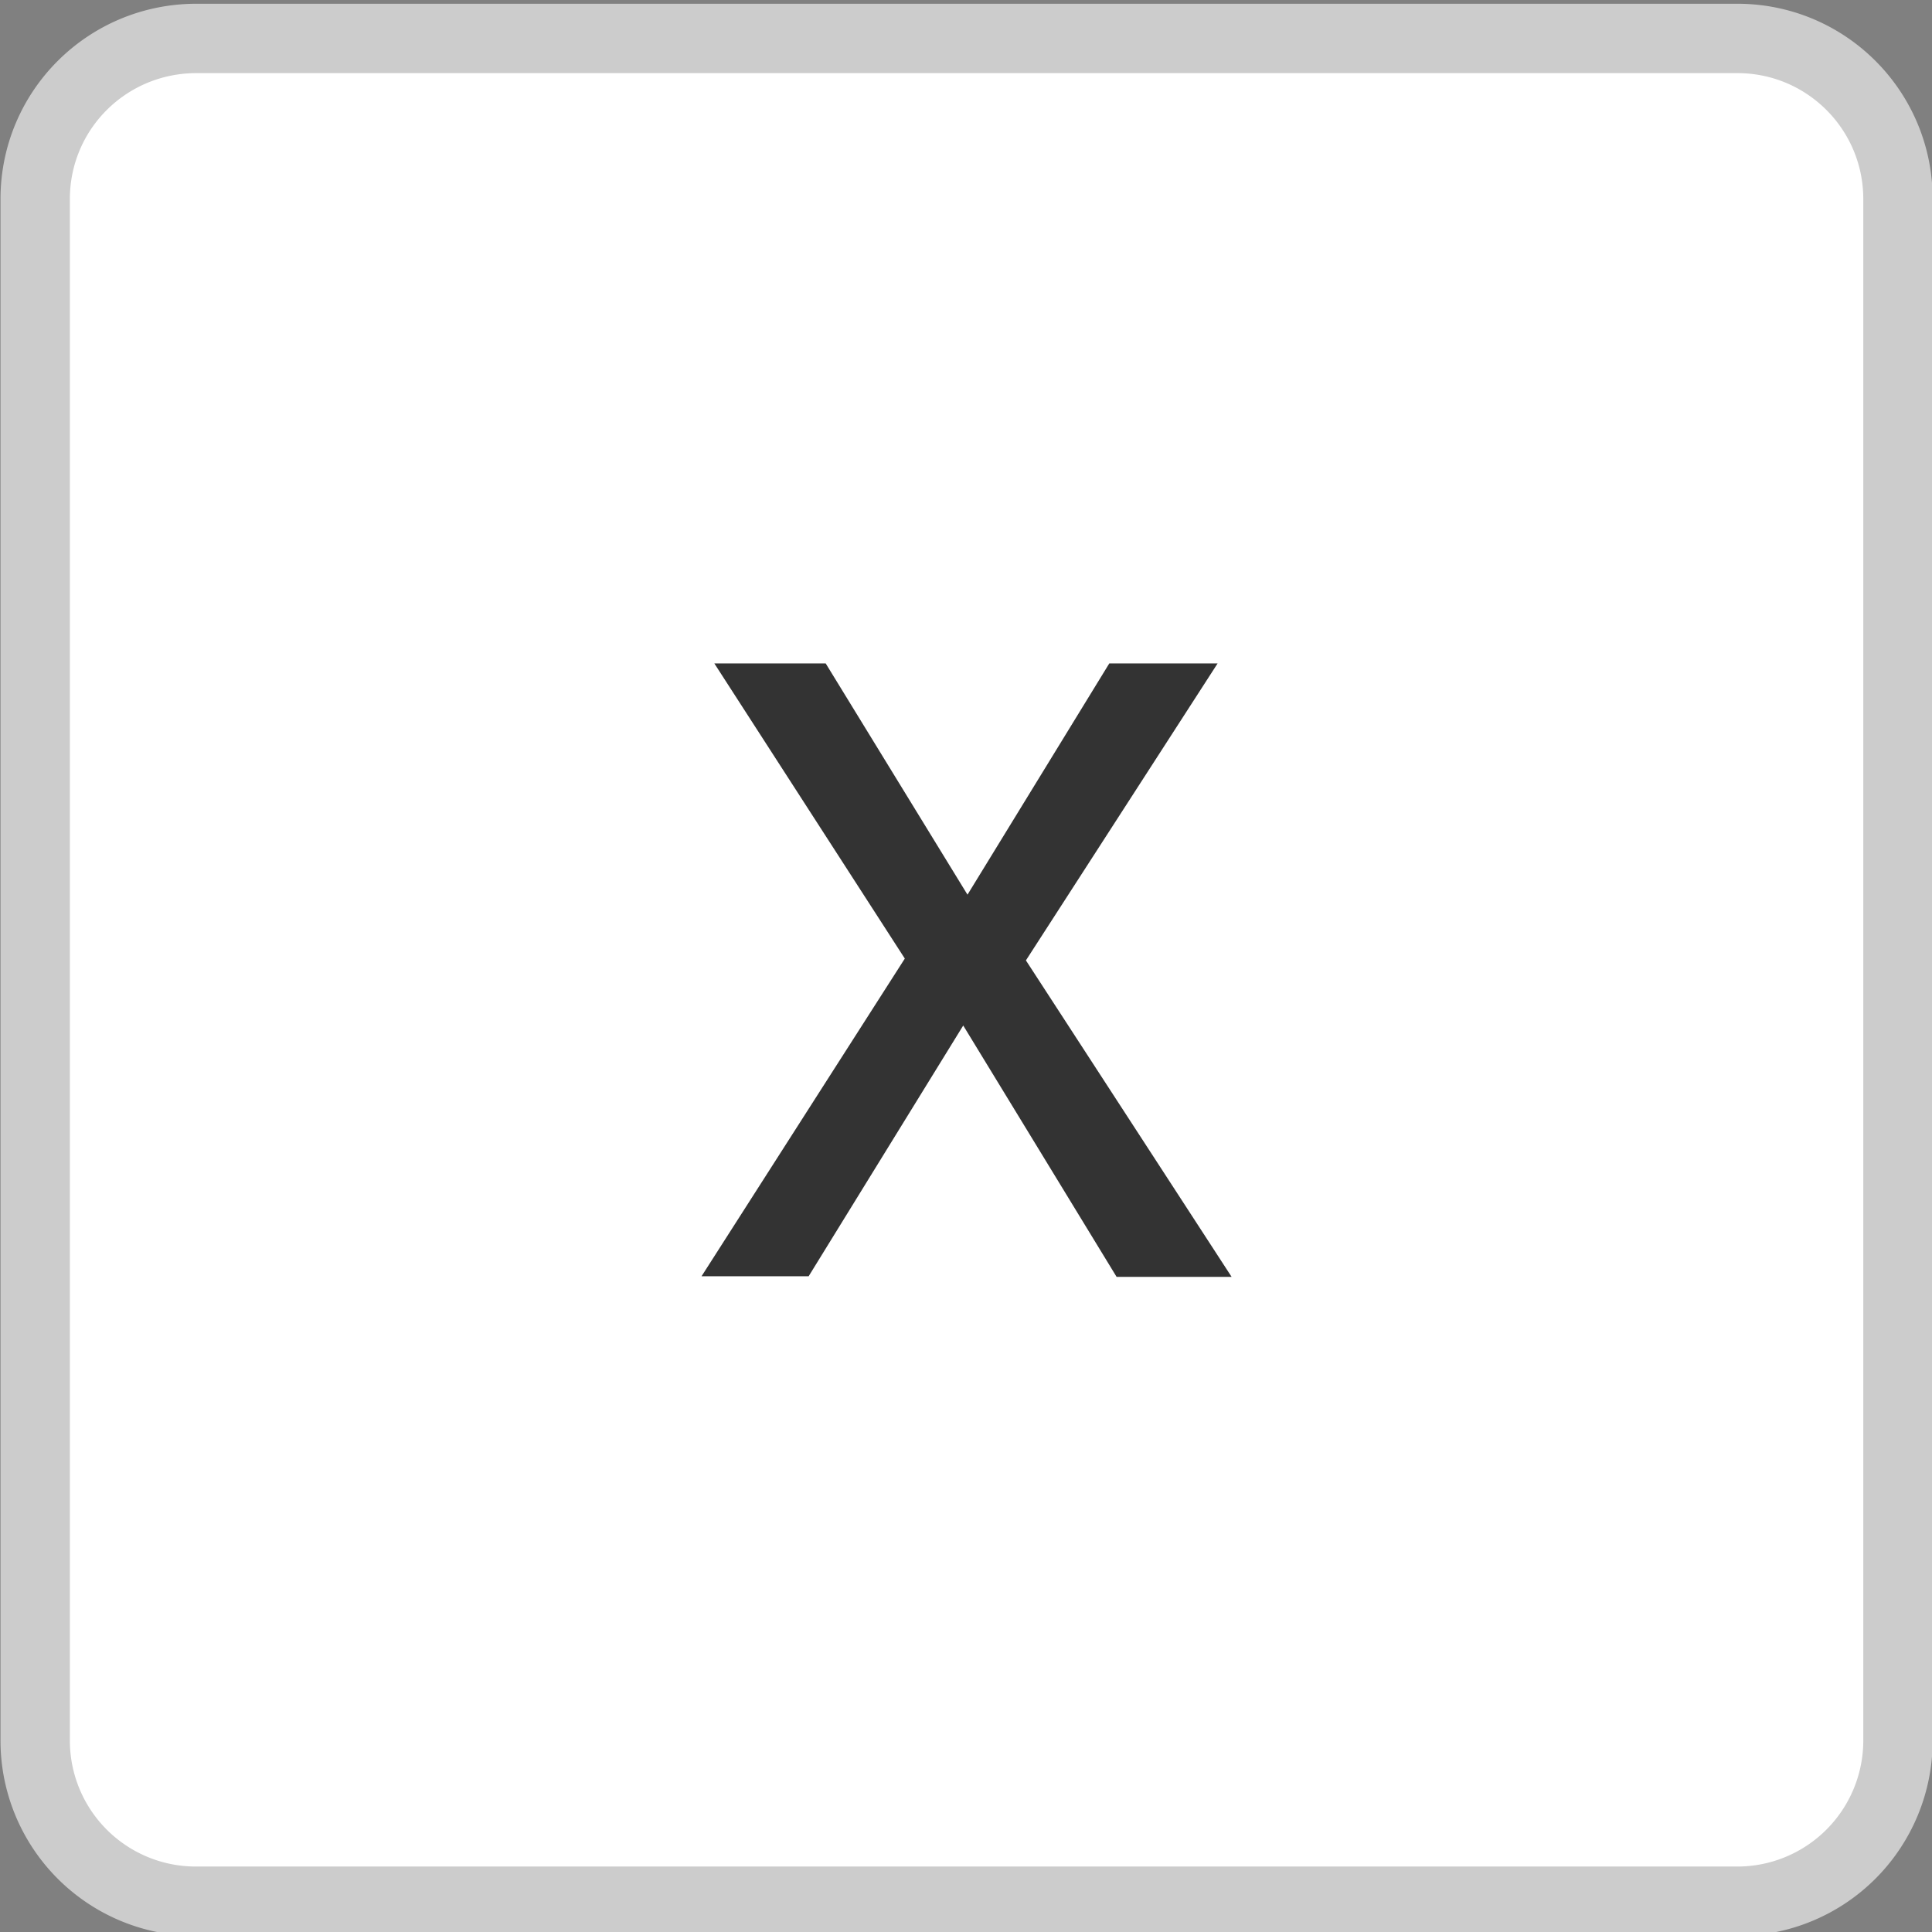
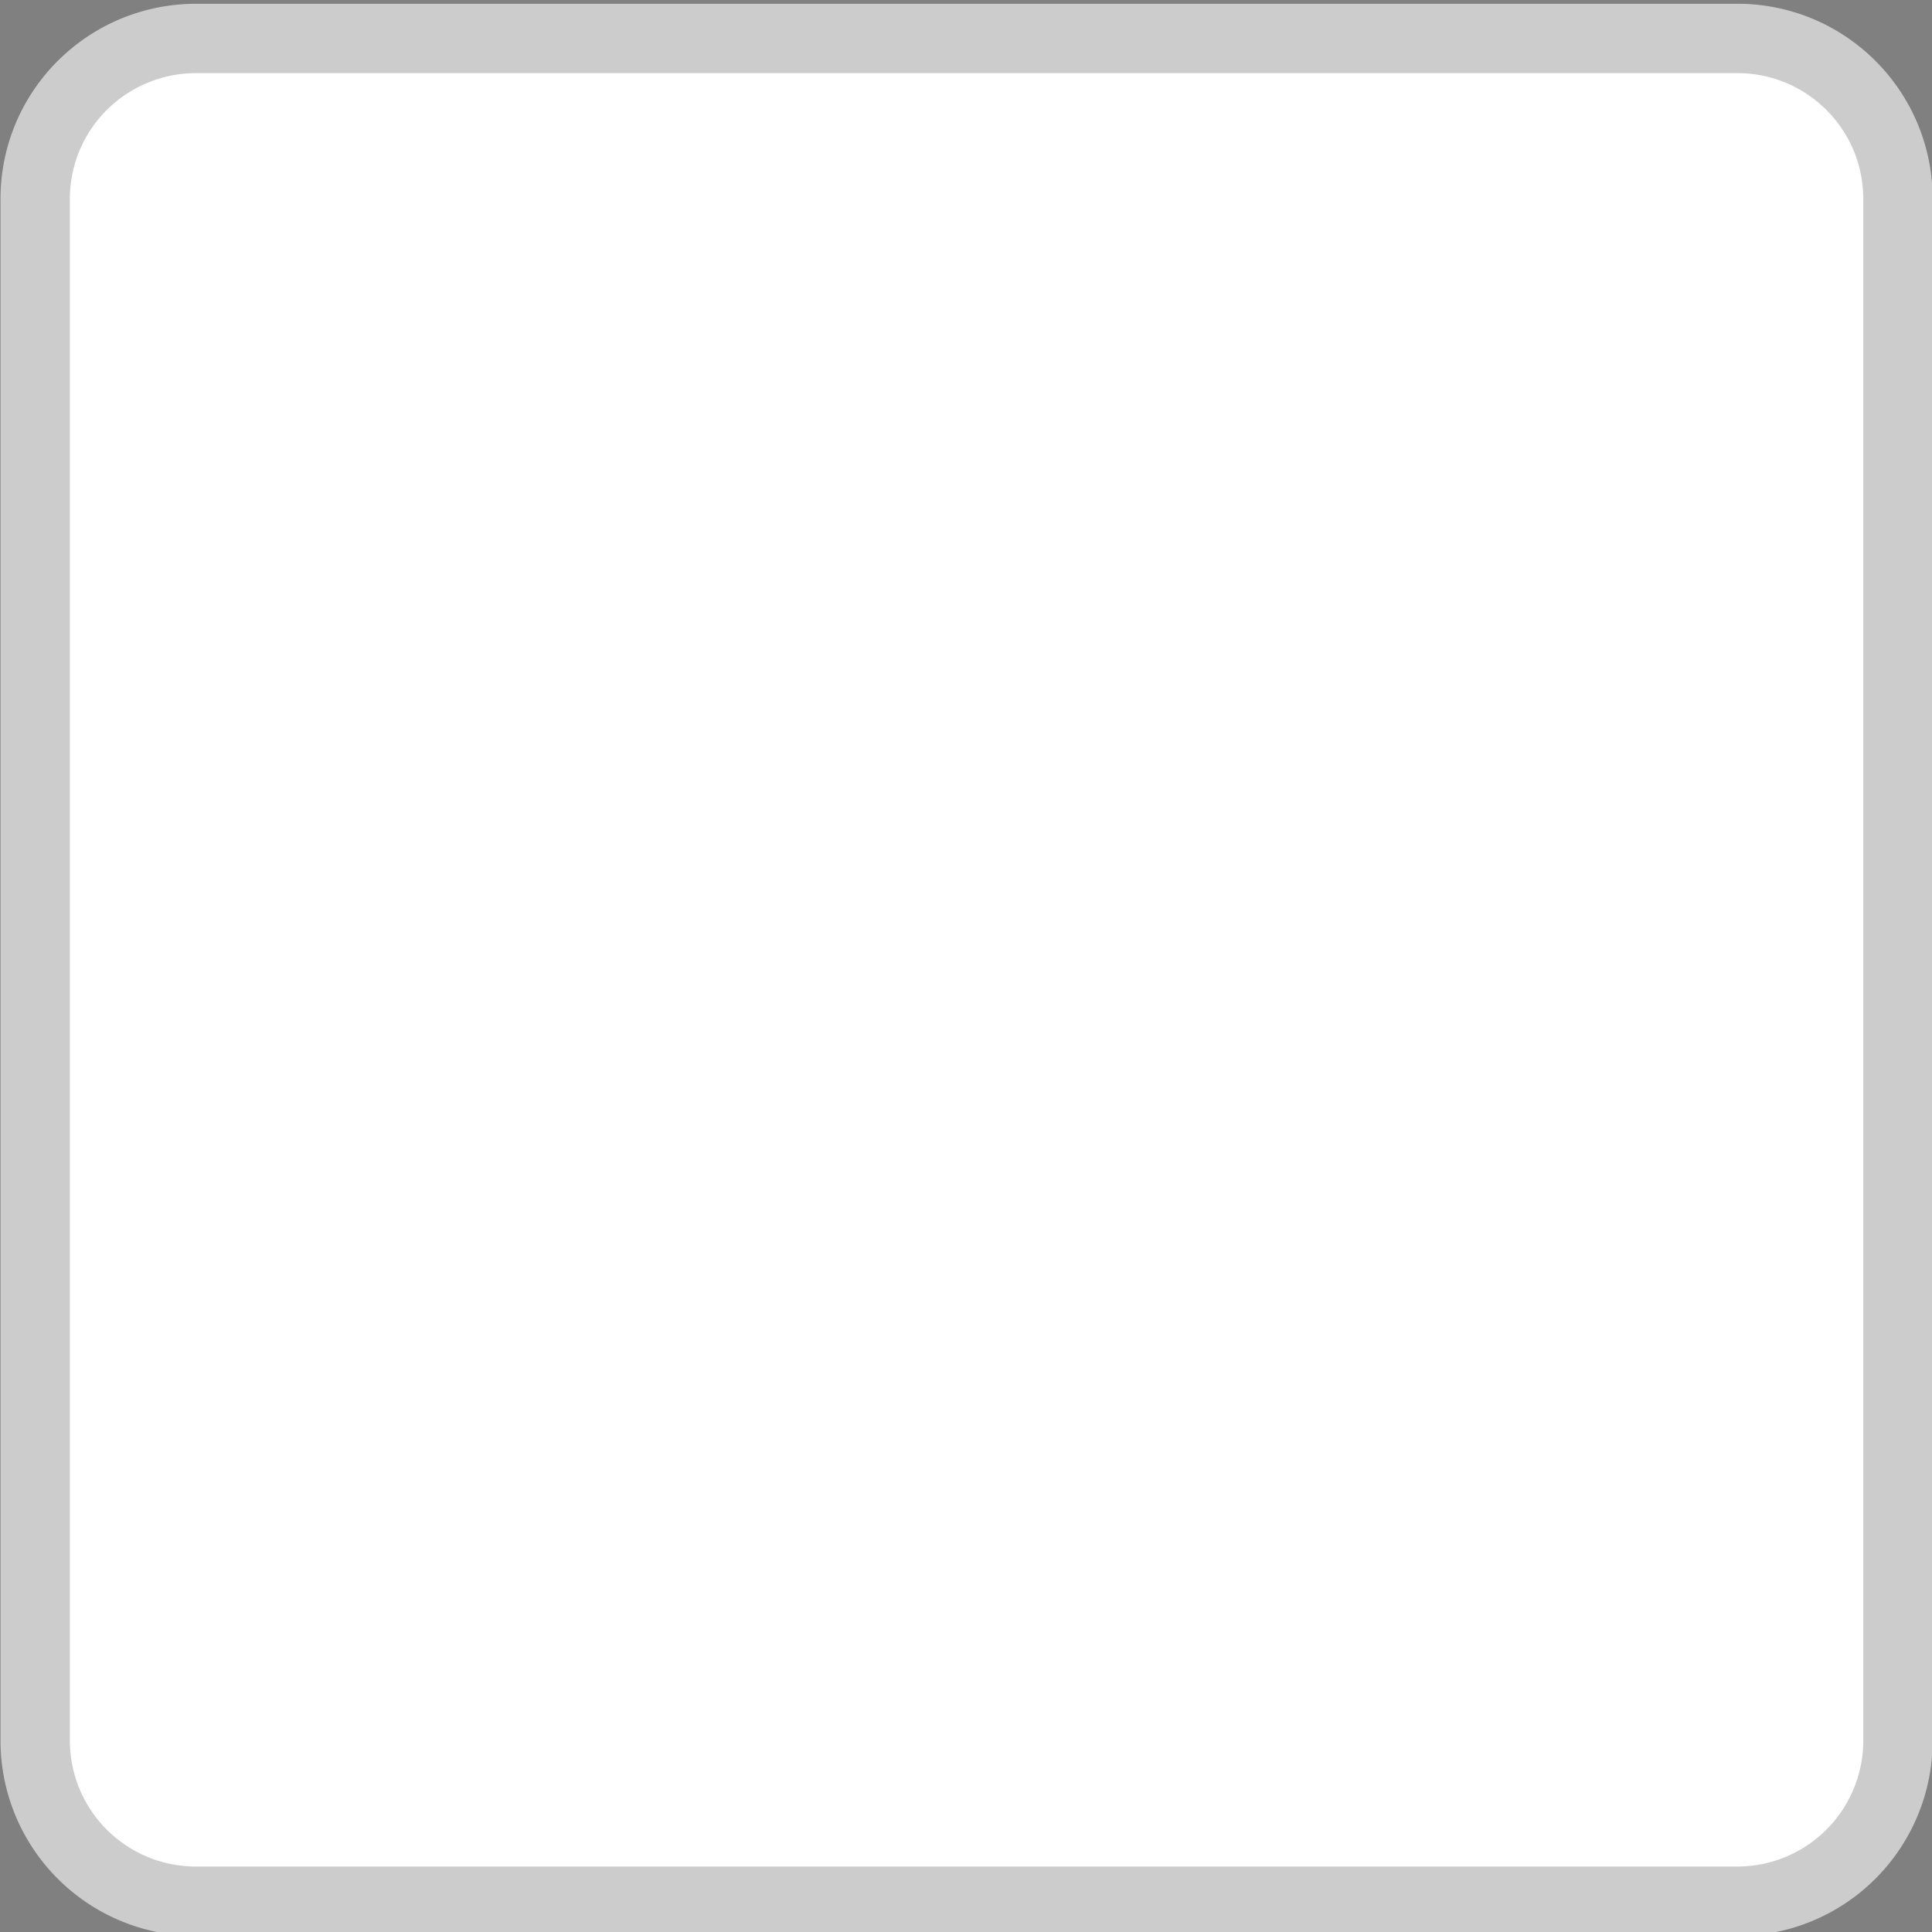
<svg xmlns="http://www.w3.org/2000/svg" version="1.1" viewBox="0 0 8.467 8.467" width="32" height="32">
  <rect x="0" y="0" width="8.467" height="8.467" fill="#808080" stroke="none" />
  <path style="fill:#fff;stroke:#ccc;stroke-width:.114;stop-color:#000" d="M10.799 48.335h2.532c.146 0 .264.118.264.264v2.533a.264.264 0 0 1-.264.264h-2.532a.264.264 0 0 1-.265-.264v-2.533c0-.146.118-.264.265-.264z" transform="translate(-27.94 -128.741) scale(2.667)" />
  <g style="font-size:1.411px;fill:#333;stroke-width:.265">
-     <path style="color:#000;-inkscape-font-specification:'Open Sans Semi-Bold';-inkscape-stroke:none" d="M12.5 50.37h-.189l-.252-.413-.254.412h-.176l.334-.522-.313-.485h.183l.233.38.233-.38h.178l-.315.488z" transform="translate(-27.94 -128.741) scale(2.667)" aria-label="X" />
-   </g>
+     </g>
</svg>